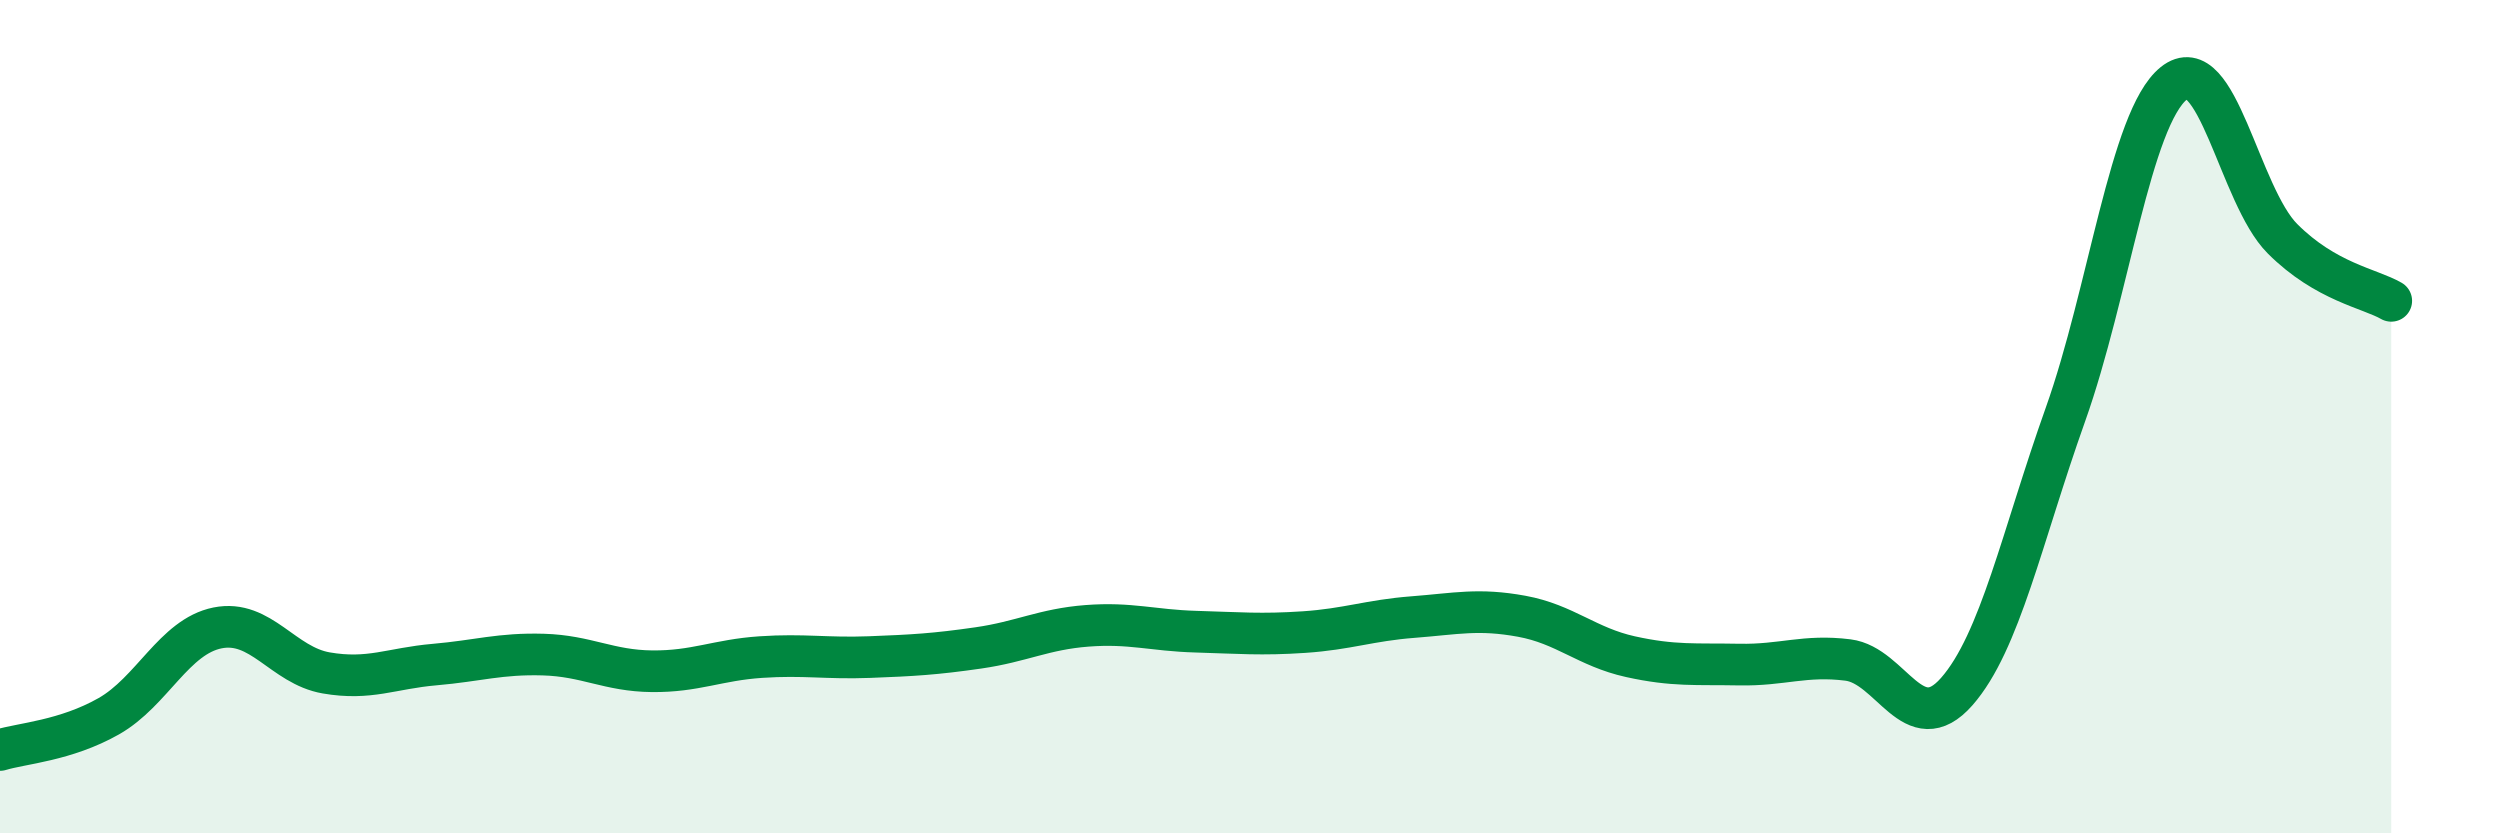
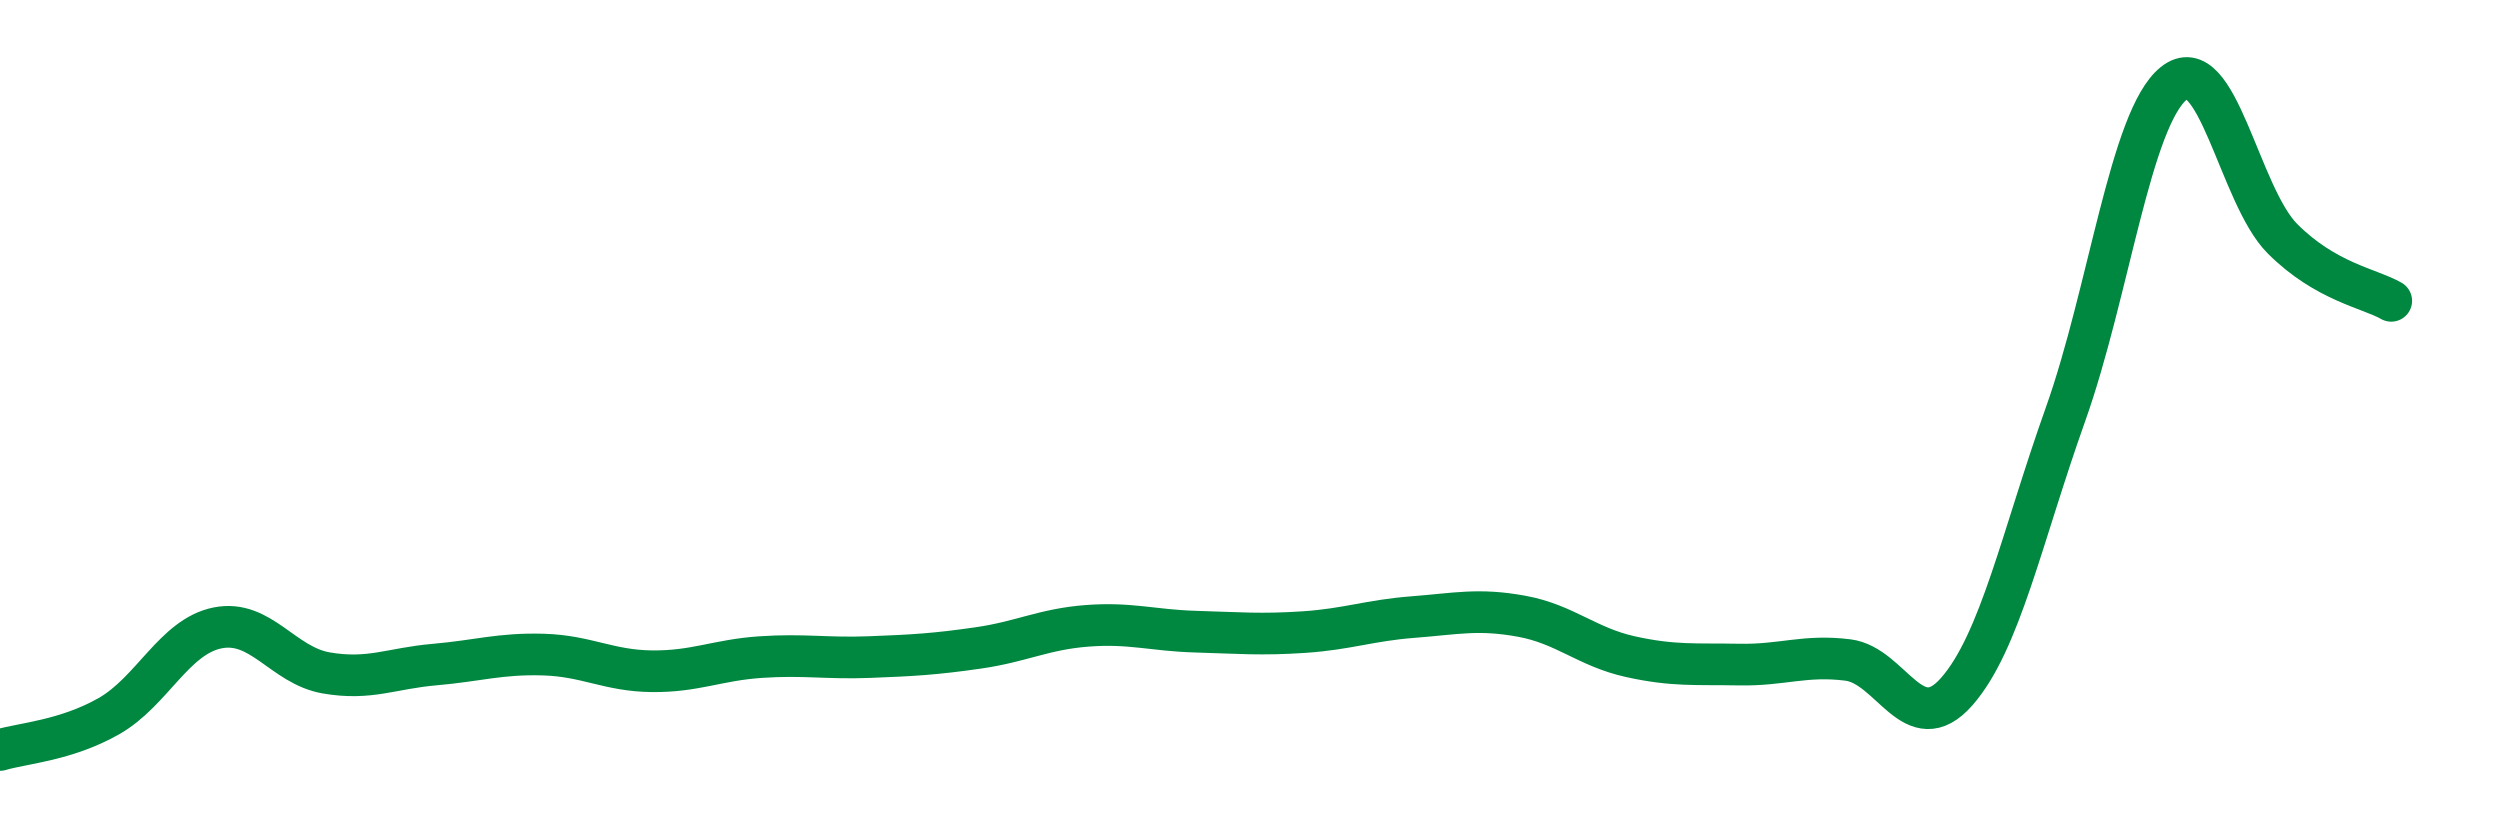
<svg xmlns="http://www.w3.org/2000/svg" width="60" height="20" viewBox="0 0 60 20">
-   <path d="M 0,18 C 0.52,17.84 1.57,17.78 2.61,17.19 C 3.65,16.6 4.18,15.28 5.22,15.07 C 6.26,14.86 6.79,15.97 7.83,16.15 C 8.87,16.33 9.39,16.04 10.43,15.95 C 11.47,15.86 12,15.68 13.04,15.71 C 14.08,15.74 14.61,16.1 15.65,16.11 C 16.69,16.12 17.22,15.84 18.26,15.77 C 19.3,15.7 19.83,15.81 20.87,15.77 C 21.91,15.73 22.44,15.7 23.48,15.55 C 24.52,15.4 25.05,15.1 26.09,15.02 C 27.13,14.94 27.66,15.13 28.7,15.16 C 29.74,15.19 30.26,15.24 31.3,15.17 C 32.34,15.1 32.87,14.89 33.91,14.81 C 34.95,14.73 35.48,14.6 36.52,14.79 C 37.56,14.98 38.09,15.53 39.13,15.76 C 40.17,15.99 40.7,15.93 41.74,15.95 C 42.78,15.97 43.31,15.71 44.35,15.84 C 45.39,15.97 45.92,17.78 46.96,16.6 C 48,15.42 48.53,12.87 49.57,9.95 C 50.61,7.03 51.13,2.84 52.17,2 C 53.21,1.16 53.74,4.69 54.78,5.73 C 55.82,6.77 56.87,6.92 57.39,7.22L57.39 20L0 20Z" fill="#008740" opacity="0.1" stroke-linecap="round" stroke-linejoin="round" />
  <path d="M 0,18 C 0.52,17.84 1.57,17.78 2.61,17.19 C 3.65,16.6 4.18,15.28 5.22,15.07 C 6.26,14.86 6.79,15.97 7.83,16.15 C 8.87,16.33 9.39,16.04 10.43,15.95 C 11.47,15.86 12,15.68 13.04,15.71 C 14.08,15.74 14.61,16.1 15.65,16.11 C 16.69,16.12 17.22,15.84 18.26,15.77 C 19.3,15.7 19.83,15.81 20.87,15.77 C 21.91,15.73 22.44,15.7 23.48,15.55 C 24.52,15.4 25.05,15.1 26.09,15.02 C 27.13,14.94 27.66,15.13 28.7,15.16 C 29.74,15.19 30.26,15.24 31.3,15.17 C 32.34,15.1 32.87,14.89 33.91,14.81 C 34.95,14.73 35.48,14.6 36.52,14.79 C 37.56,14.98 38.09,15.53 39.13,15.76 C 40.17,15.99 40.7,15.93 41.74,15.95 C 42.78,15.97 43.31,15.71 44.35,15.84 C 45.39,15.97 45.92,17.78 46.96,16.6 C 48,15.42 48.53,12.87 49.57,9.95 C 50.61,7.03 51.13,2.84 52.17,2 C 53.21,1.16 53.74,4.69 54.78,5.73 C 55.82,6.77 56.87,6.92 57.39,7.22" stroke="#008740" stroke-width="1" fill="none" stroke-linecap="round" stroke-linejoin="round" />
</svg>